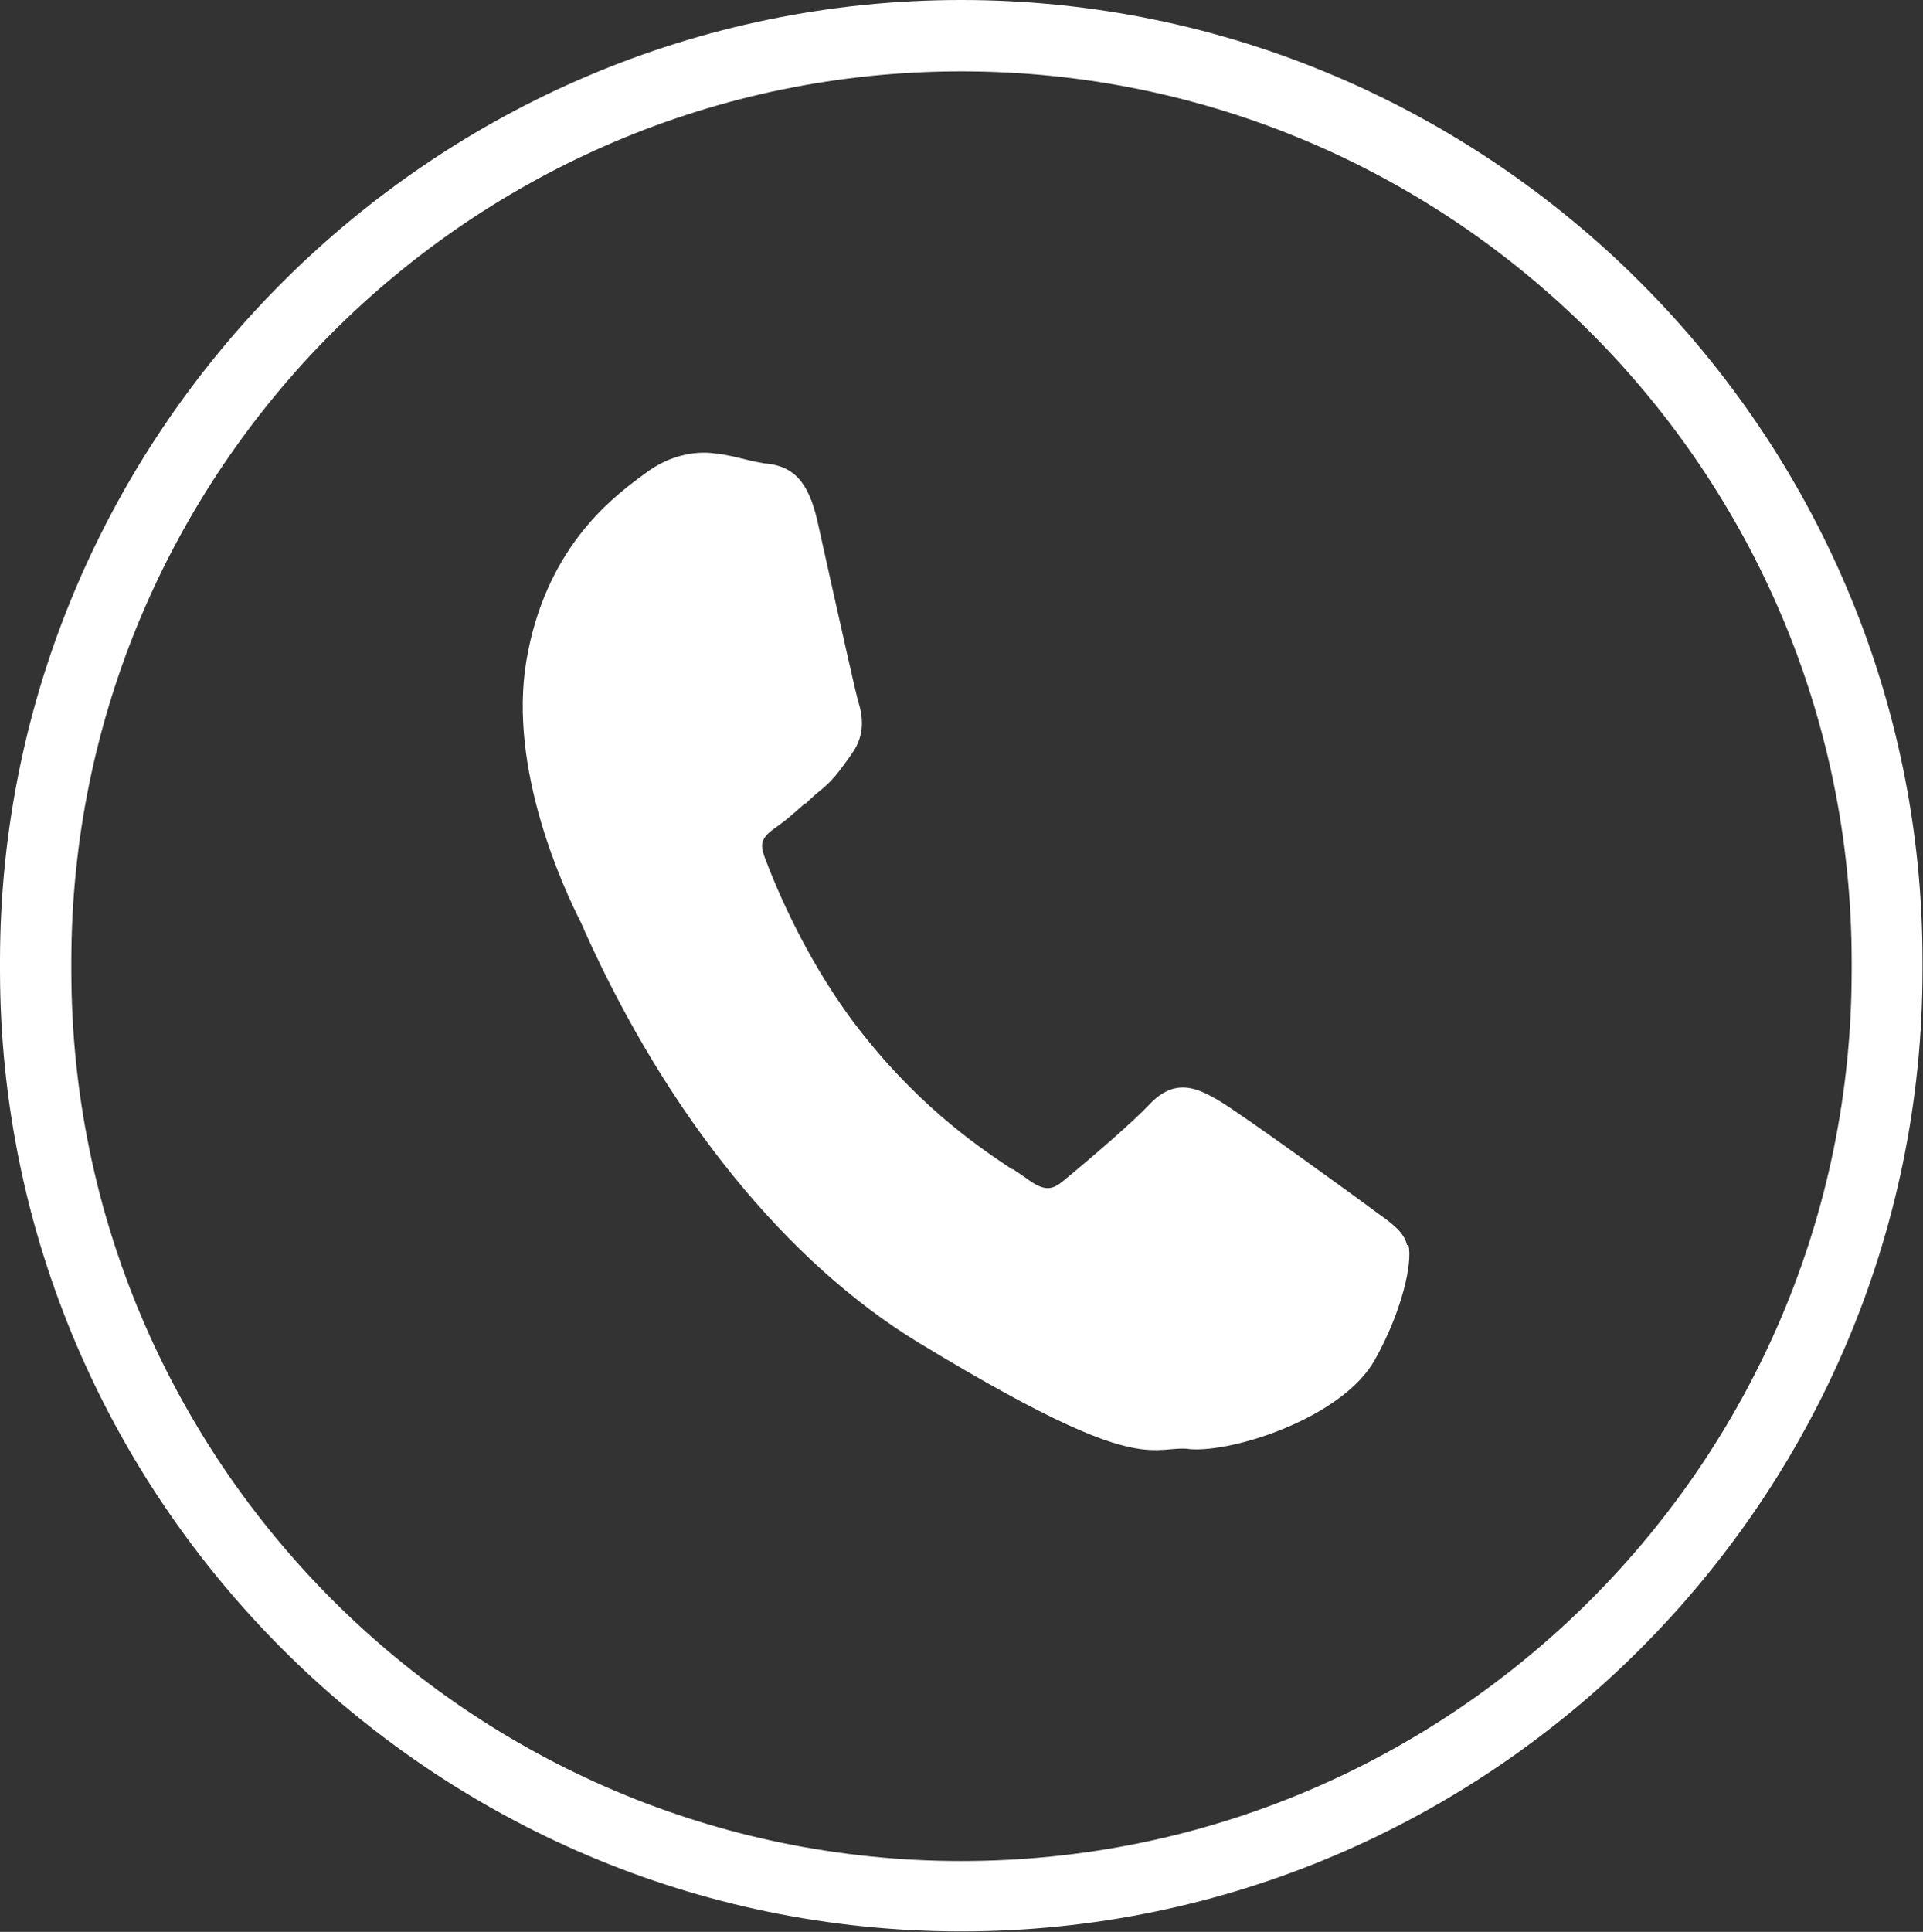
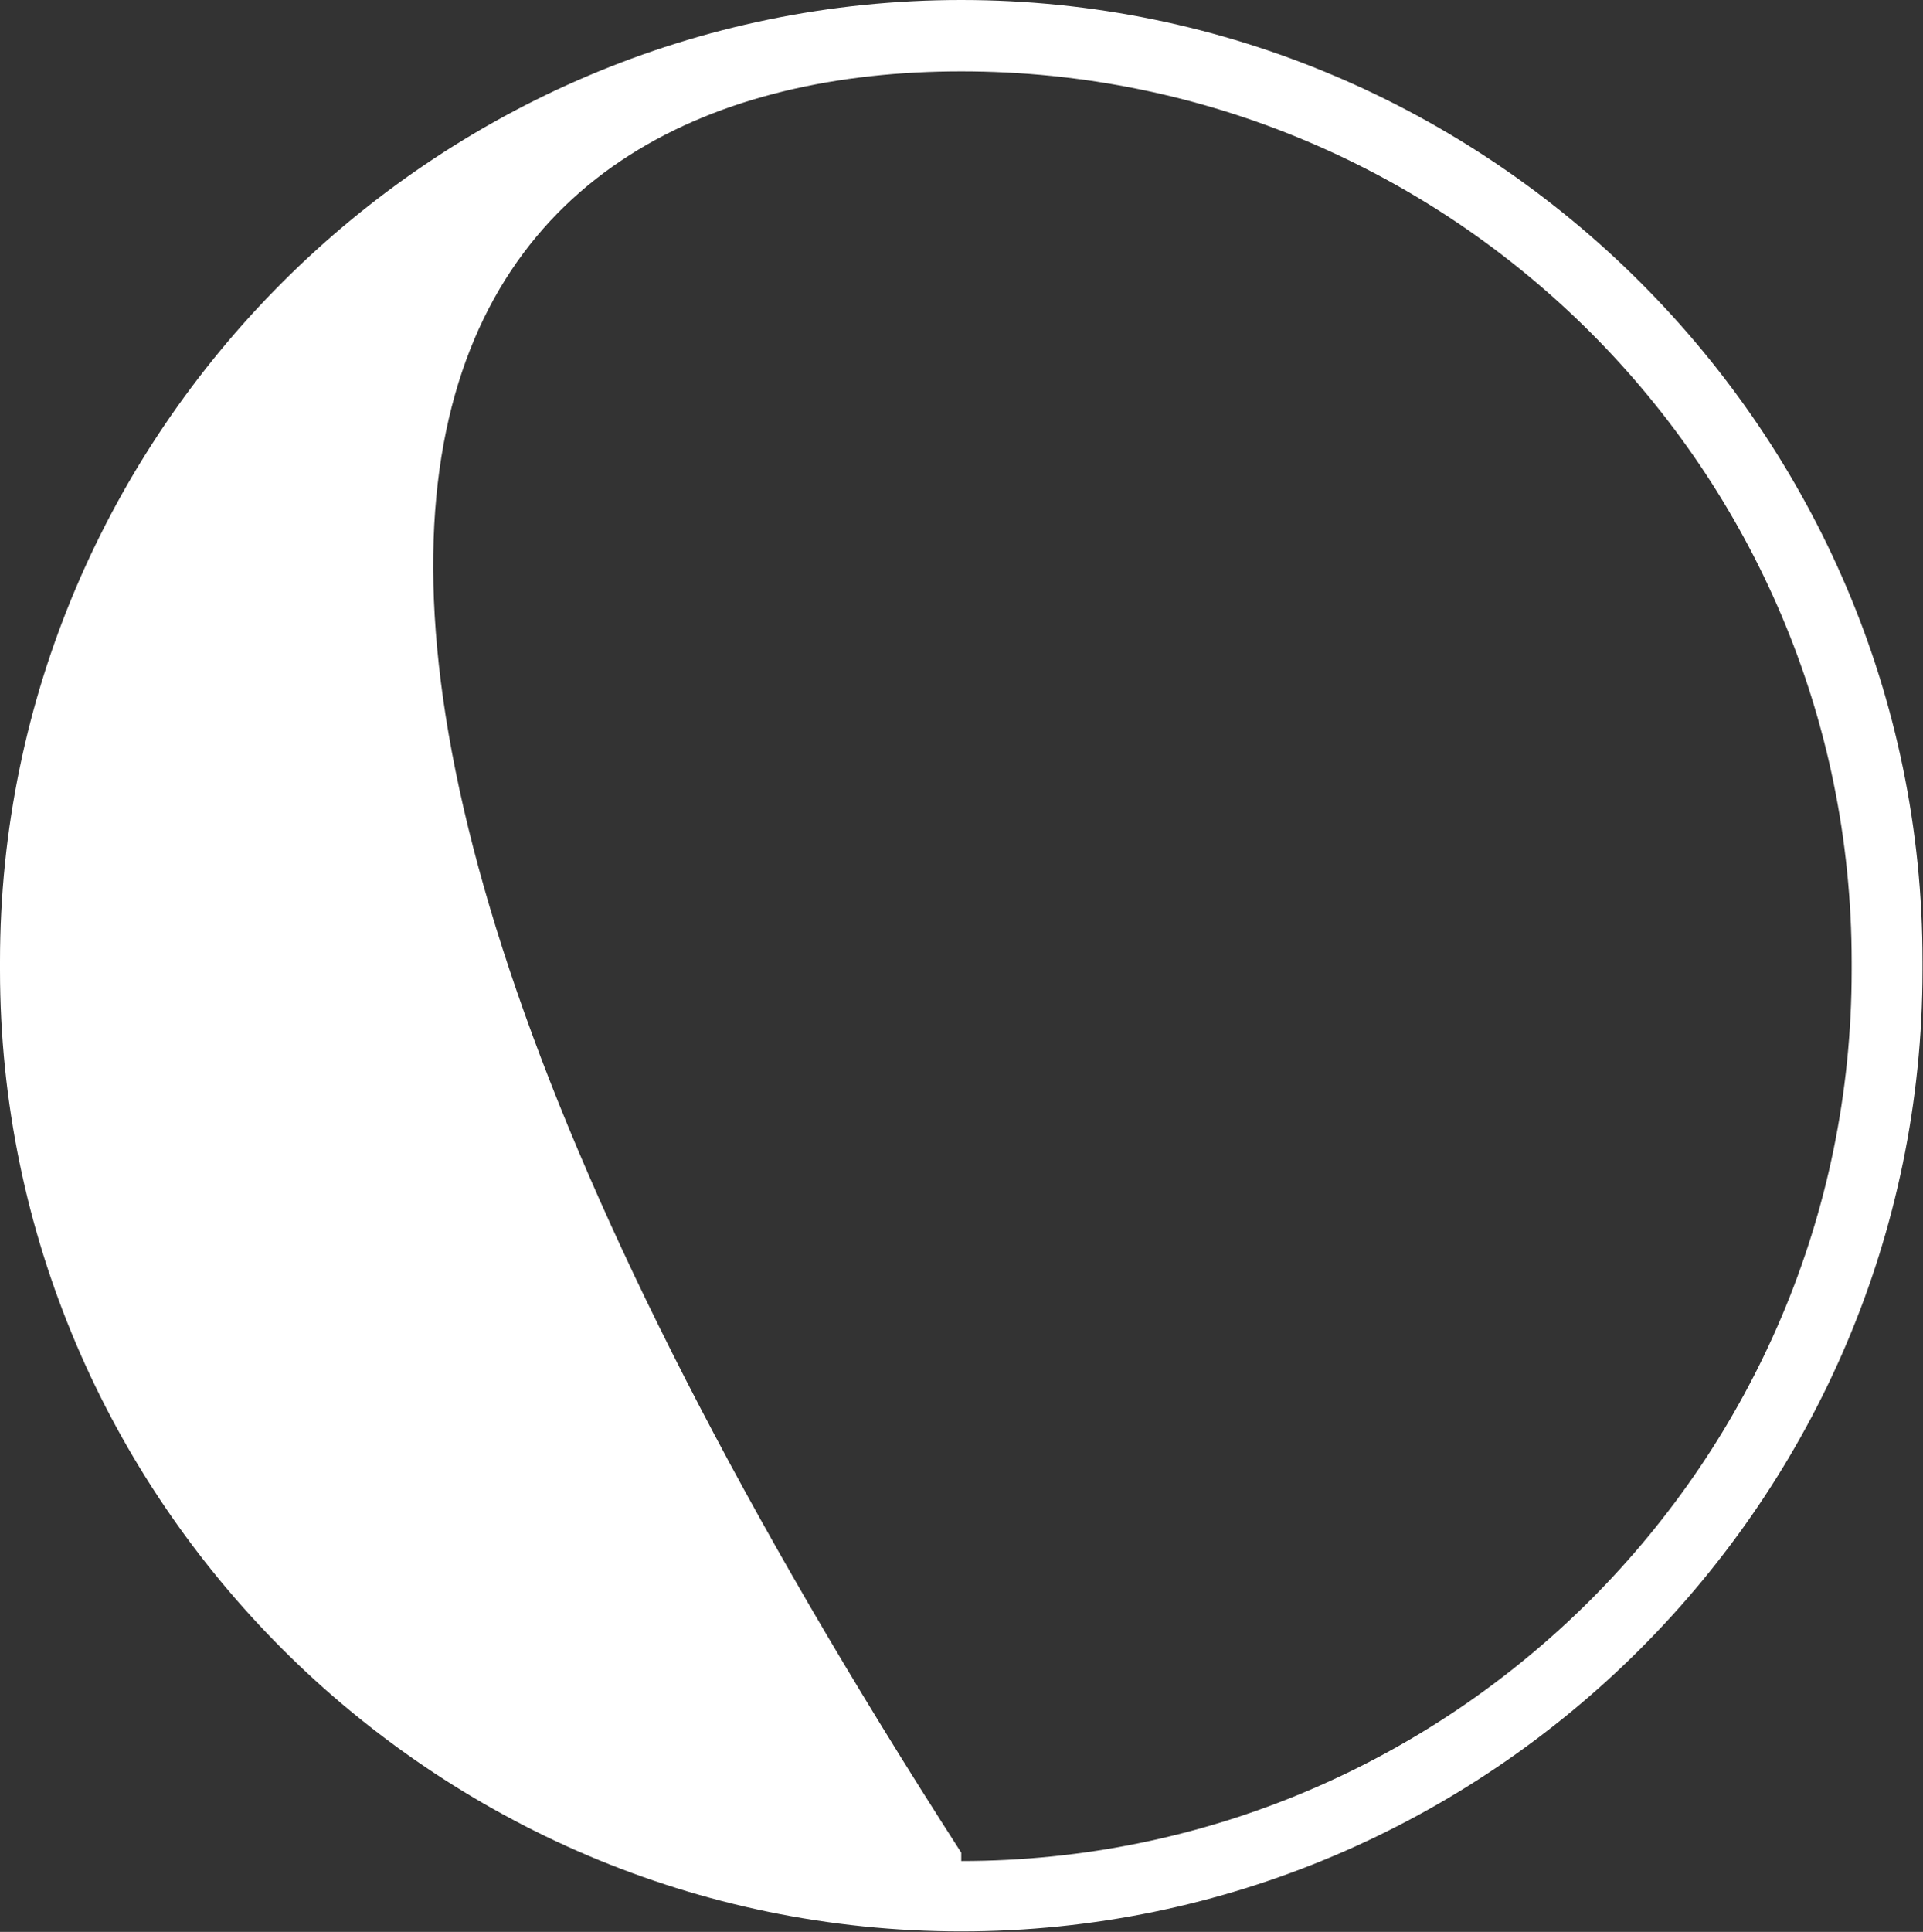
<svg xmlns="http://www.w3.org/2000/svg" id="_レイヤー_2" data-name="レイヤー 2" viewBox="0 0 39.09 39.26">
  <rect x="0" y="0" width="39.09" height="39.26" fill="#333333" stroke="none" />
  <defs>
    <style>
      .cls-1 {
        fill: #fff;
      }
    </style>
  </defs>
  <g id="_デザイン" data-name="デザイン">
    <g>
-       <path class="cls-1" d="M19.54,1.45c9.98,0,18.1,8.12,18.1,18.1v.17c0,9.98-8.12,18.1-18.1,18.1S1.45,29.69,1.45,19.72v-.17C1.45,9.57,9.57,1.45,19.54,1.45M19.54,0C8.79,0,0,8.79,0,19.54v.17c0,10.75,8.79,19.54,19.54,19.54s19.54-8.79,19.54-19.54v-.17C39.09,8.79,30.29,0,19.54,0h0Z" />
-       <path class="cls-1" d="M28.6,25.3l-.02-.07c-.09-.23-.3-.38-.65-.63l-.23-.17s-2.48-1.81-2.95-2.08c-.36-.2-.84-.49-1.39.1-.32.34-1.14,1.05-1.76,1.56-.21.17-.37.21-.73-.06-.07-.05-.16-.11-.28-.19h-.02c-.58-.39-1.78-1.17-3.02-2.73-1.12-1.4-1.78-3-2.01-3.62-.11-.3-.04-.41.28-.63.17-.12.36-.29.54-.45h.02c.1-.1.2-.19.3-.27.26-.21.38-.39.55-.62l.09-.13c.28-.39.21-.78.13-1.04-.05-.16-.32-1.38-.56-2.45l-.28-1.26c-.18-.76-.47-1.08-1.03-1.14-.02,0-.05,0-.08-.01-.12-.02-.26-.05-.41-.09h-.01c-.15-.04-.3-.07-.47-.1h-.05c-.29-.05-.88-.04-1.47.42l-.11.08c-.57.43-1.9,1.45-2.28,3.71-.37,2.21.76,4.63,1.11,5.32.01.03.04.08.07.16,1.7,3.78,4.12,6.75,6.8,8.38,2.72,1.65,3.84,2.07,4.51,2.16.25.03.44.02.63,0,.14-.01.25-.02.37,0,.9.07,3.11-.65,3.76-1.82.54-.96.77-1.96.68-2.33Z" />
+       <path class="cls-1" d="M19.54,1.45c9.98,0,18.1,8.12,18.1,18.1v.17c0,9.98-8.12,18.1-18.1,18.1v-.17C1.45,9.57,9.57,1.45,19.54,1.45M19.54,0C8.79,0,0,8.79,0,19.54v.17c0,10.75,8.79,19.54,19.54,19.54s19.54-8.79,19.54-19.54v-.17C39.09,8.79,30.29,0,19.54,0h0Z" />
    </g>
  </g>
</svg>